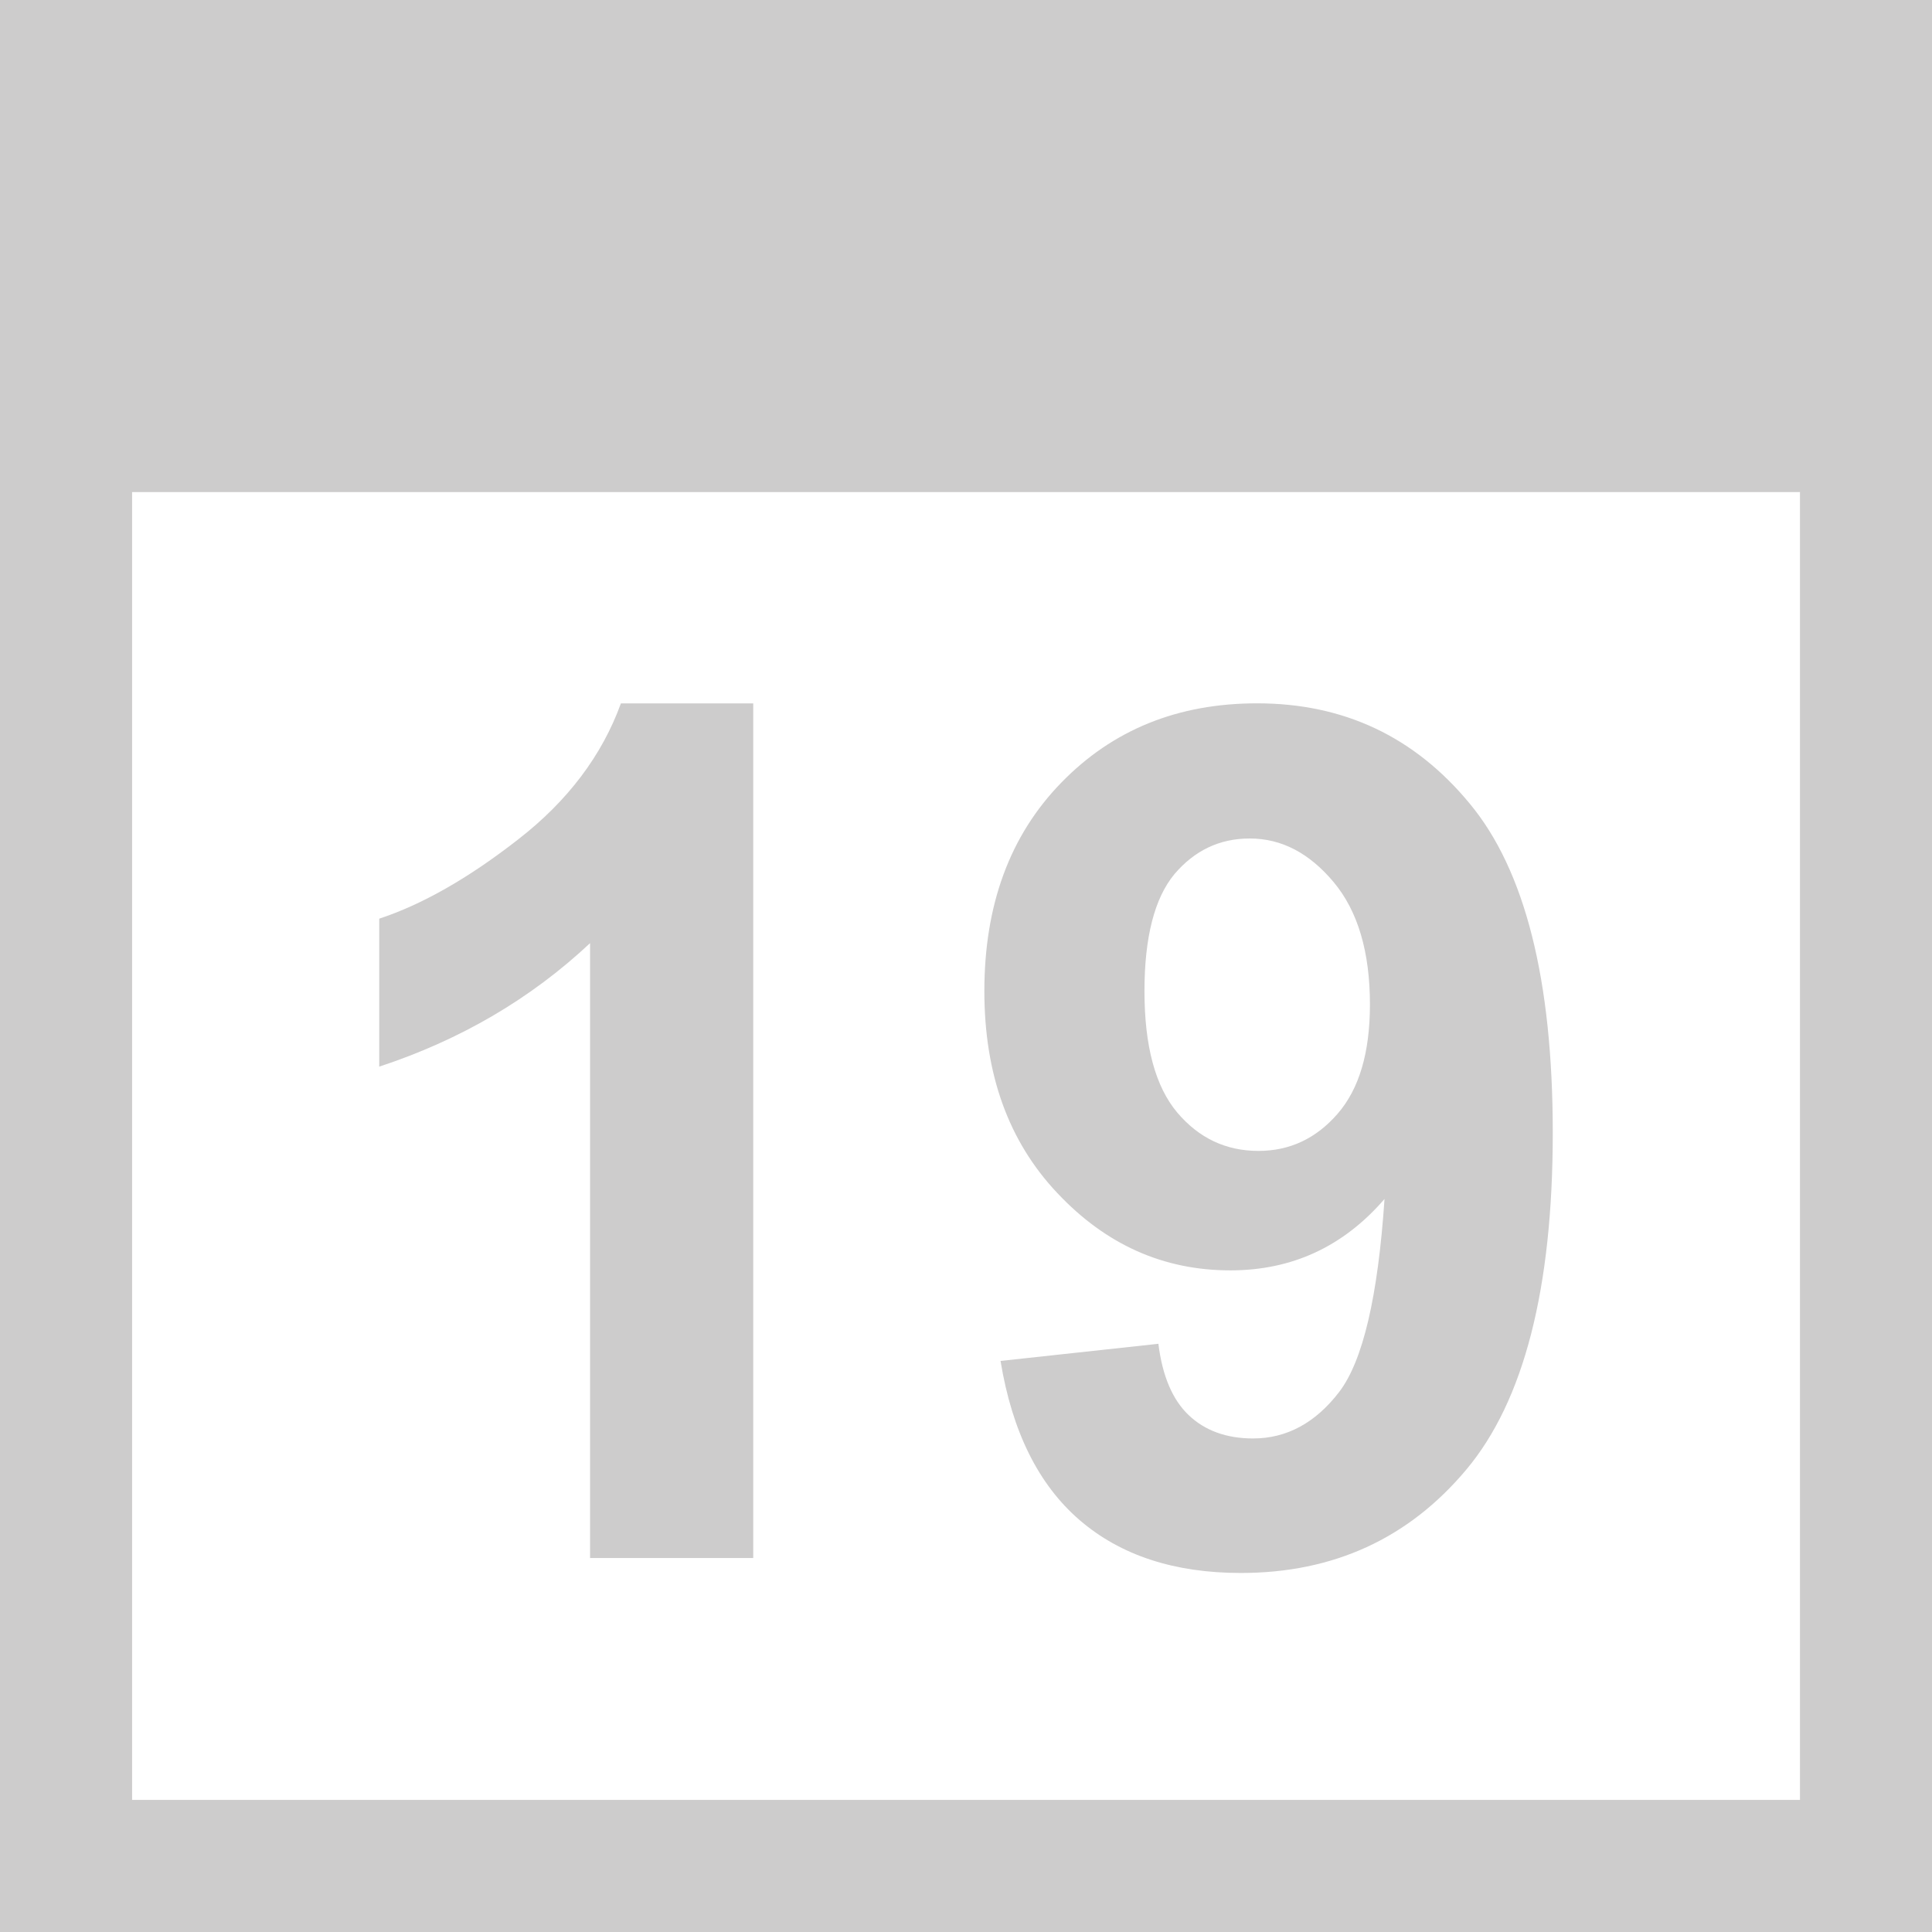
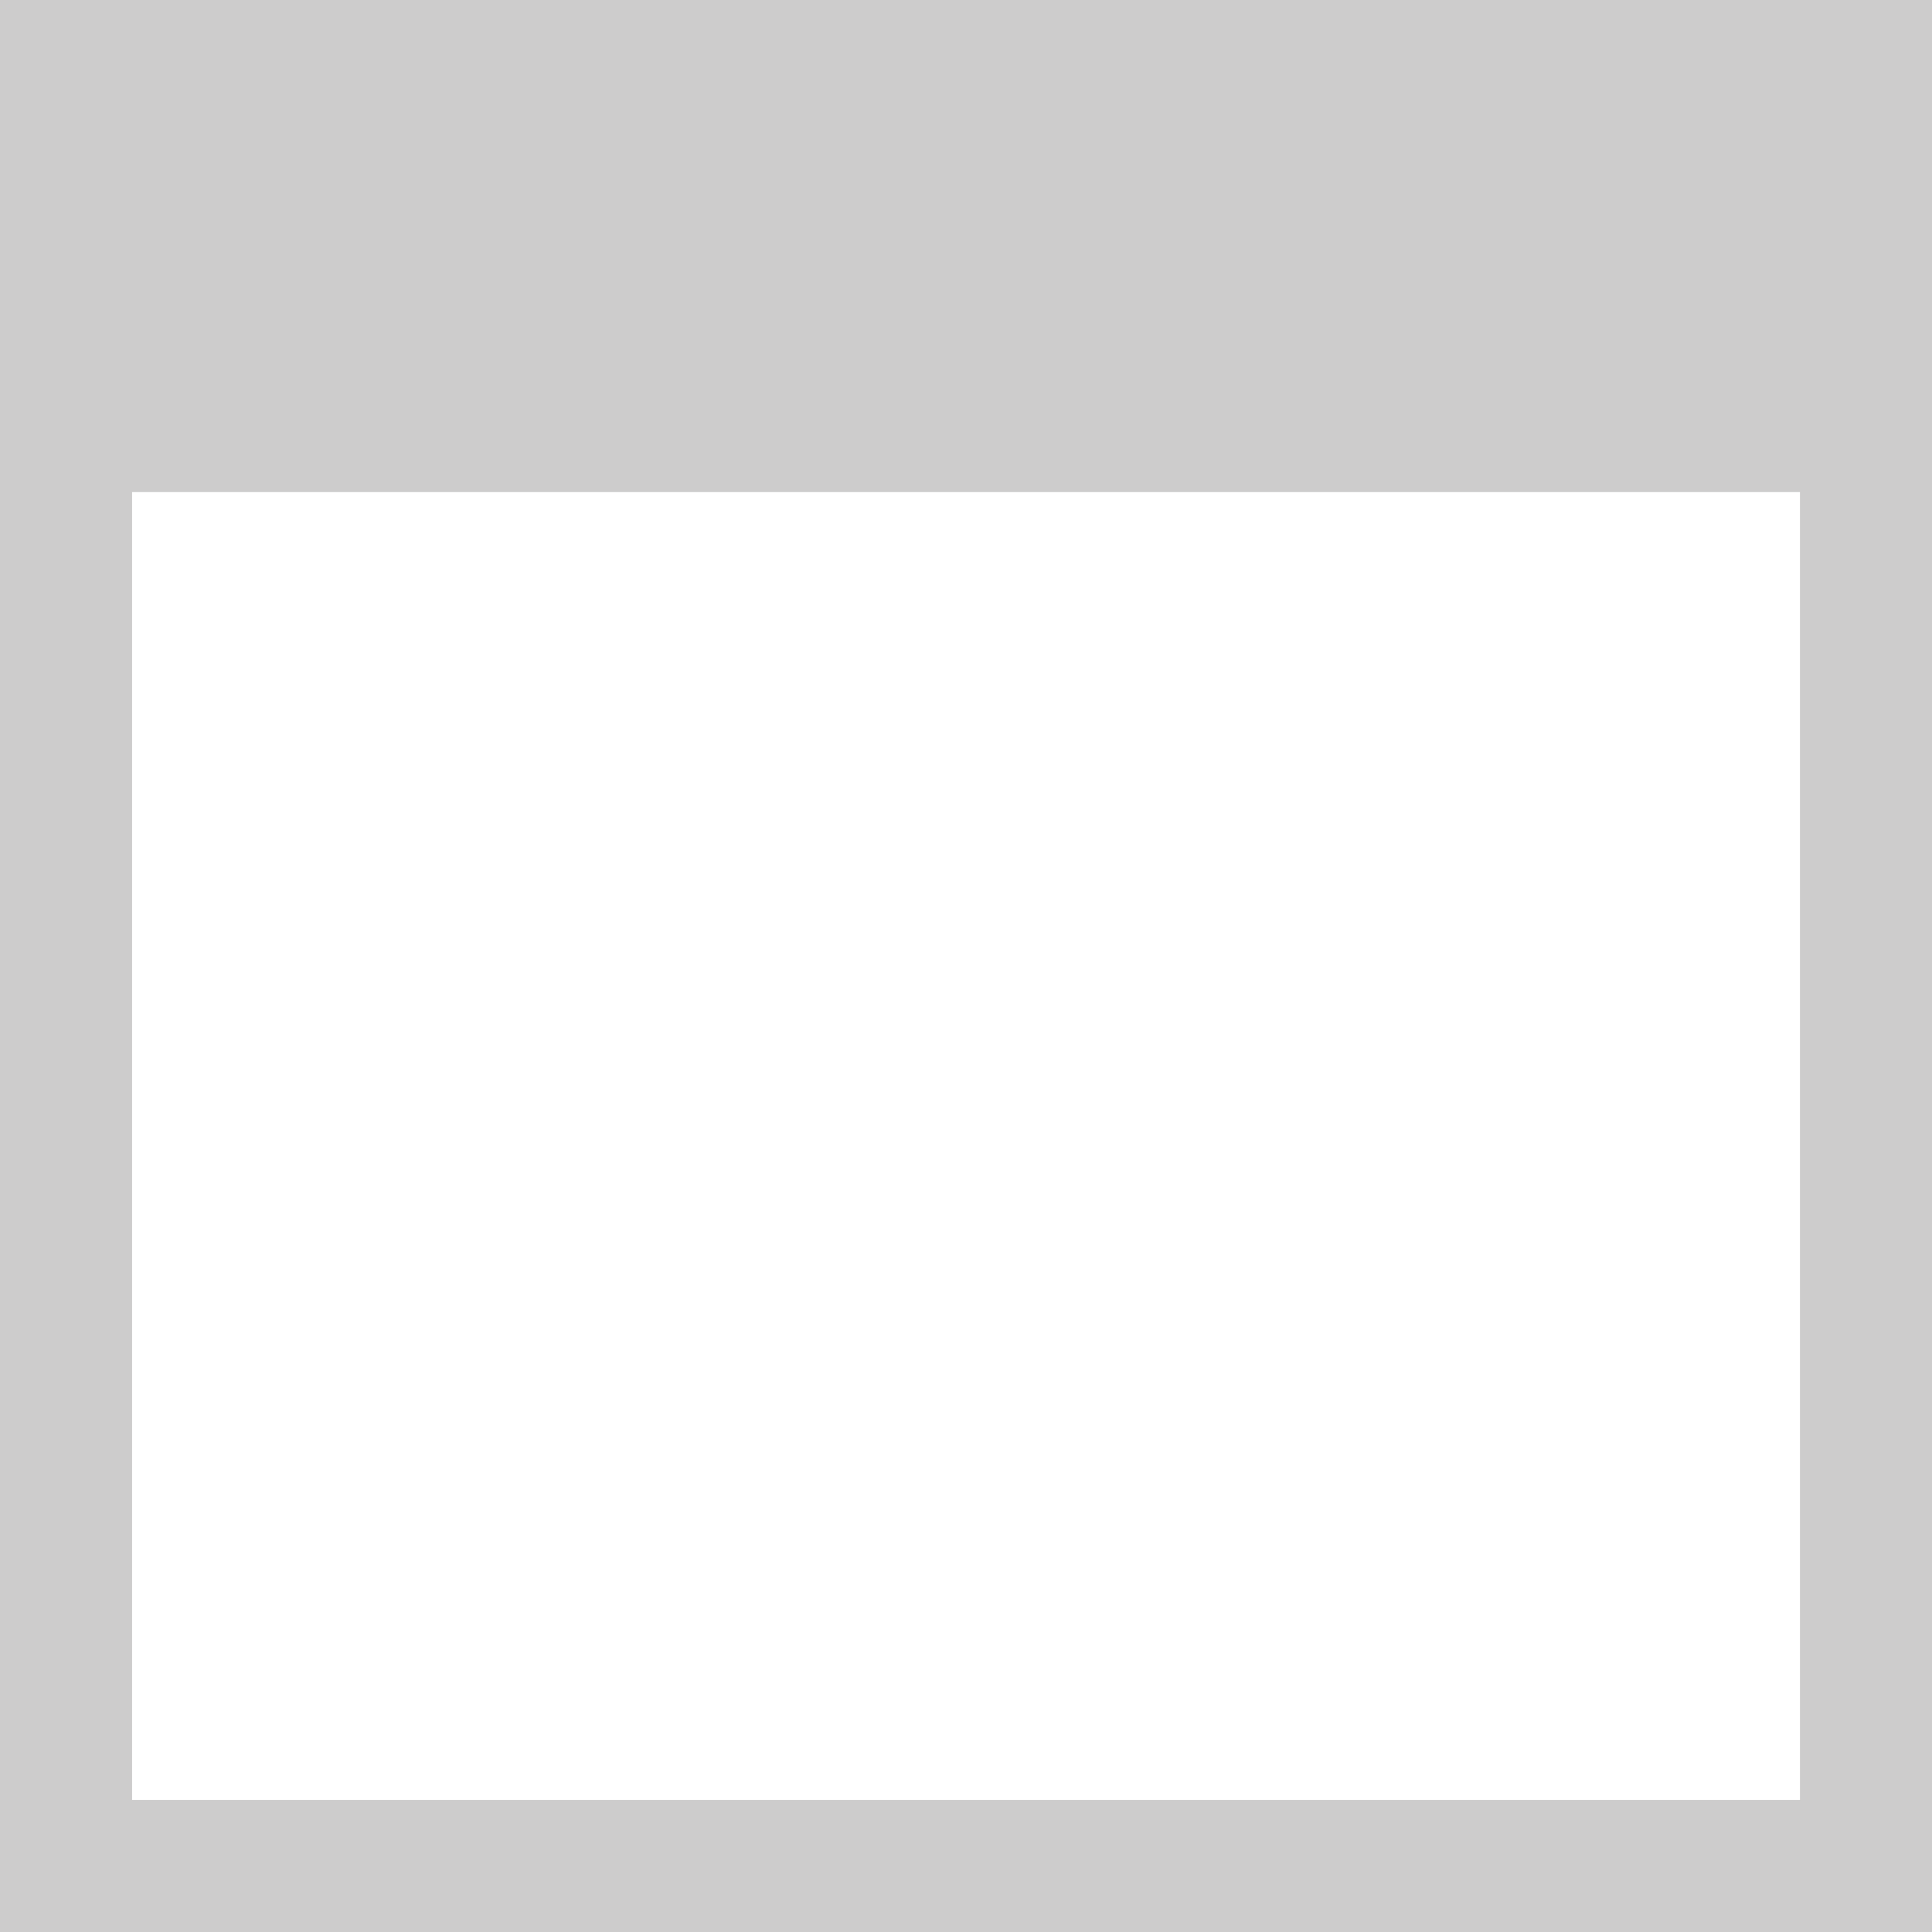
<svg xmlns="http://www.w3.org/2000/svg" xmlns:xlink="http://www.w3.org/1999/xlink" version="1.1" id="Шар_1" x="0px" y="0px" width="24px" height="24px" viewBox="0 0 24 24" enable-background="new 0 0 24 24" xml:space="preserve">
  <path fill-rule="evenodd" clip-rule="evenodd" fill="#CDCCCC" d="M22.359,22.359H1.641V6.113h20.719V22.359z M0,0v24h24V0H0z" />
  <g>
    <defs>
-       <path id="SVGID_1_" d="M9.356,19.354H7.33v-7.638c-0.739,0.693-1.613,1.203-2.619,1.534v-1.838    c0.528-0.174,1.104-0.499,1.725-0.984c0.619-0.48,1.044-1.047,1.277-1.69h1.644V19.354z" />
-     </defs>
+       </defs>
    <clipPath id="SVGID_2_">
      <use xlink:href="#SVGID_1_" overflow="visible" />
    </clipPath>
-     <rect x="-0.289" y="3.737" clip-path="url(#SVGID_2_)" fill="#CDCCCC" width="14.646" height="20.616" />
  </g>
  <g>
    <defs>
-       <path id="SVGID_3_" d="M16.615,13.837c-0.267,0.307-0.594,0.46-0.982,0.46c-0.406,0-0.741-0.16-1.01-0.478    c-0.27-0.322-0.406-0.822-0.406-1.507c0-0.672,0.126-1.156,0.372-1.453c0.249-0.293,0.56-0.443,0.935-0.443    c0.396,0,0.741,0.181,1.044,0.543c0.3,0.36,0.45,0.866,0.45,1.522C17.017,13.078,16.884,13.528,16.615,13.837z M18.256,9.981    c-0.686-0.831-1.565-1.244-2.64-1.244c-0.986,0-1.794,0.329-2.432,0.985c-0.639,0.656-0.956,1.519-0.956,2.59    c0,1.032,0.3,1.866,0.905,2.507c0.604,0.643,1.32,0.962,2.151,0.962c0.765,0,1.403-0.294,1.915-0.887    c-0.082,1.215-0.269,2.012-0.563,2.397c-0.294,0.384-0.652,0.578-1.069,0.578c-0.333,0-0.6-0.098-0.802-0.291    c-0.2-0.19-0.326-0.487-0.375-0.885l-1.961,0.213c0.144,0.878,0.471,1.535,0.98,1.975c0.511,0.441,1.18,0.659,2.005,0.659    c1.15,0,2.084-0.428,2.801-1.284c0.716-0.854,1.074-2.25,1.074-4.185C19.289,12.175,18.945,10.809,18.256,9.981z" />
-     </defs>
+       </defs>
    <clipPath id="SVGID_4_">
      <use xlink:href="#SVGID_3_" overflow="visible" />
    </clipPath>
    <rect x="7.228" y="3.737" clip-path="url(#SVGID_4_)" fill="#CDCCCC" width="17.062" height="20.803" />
  </g>
</svg>